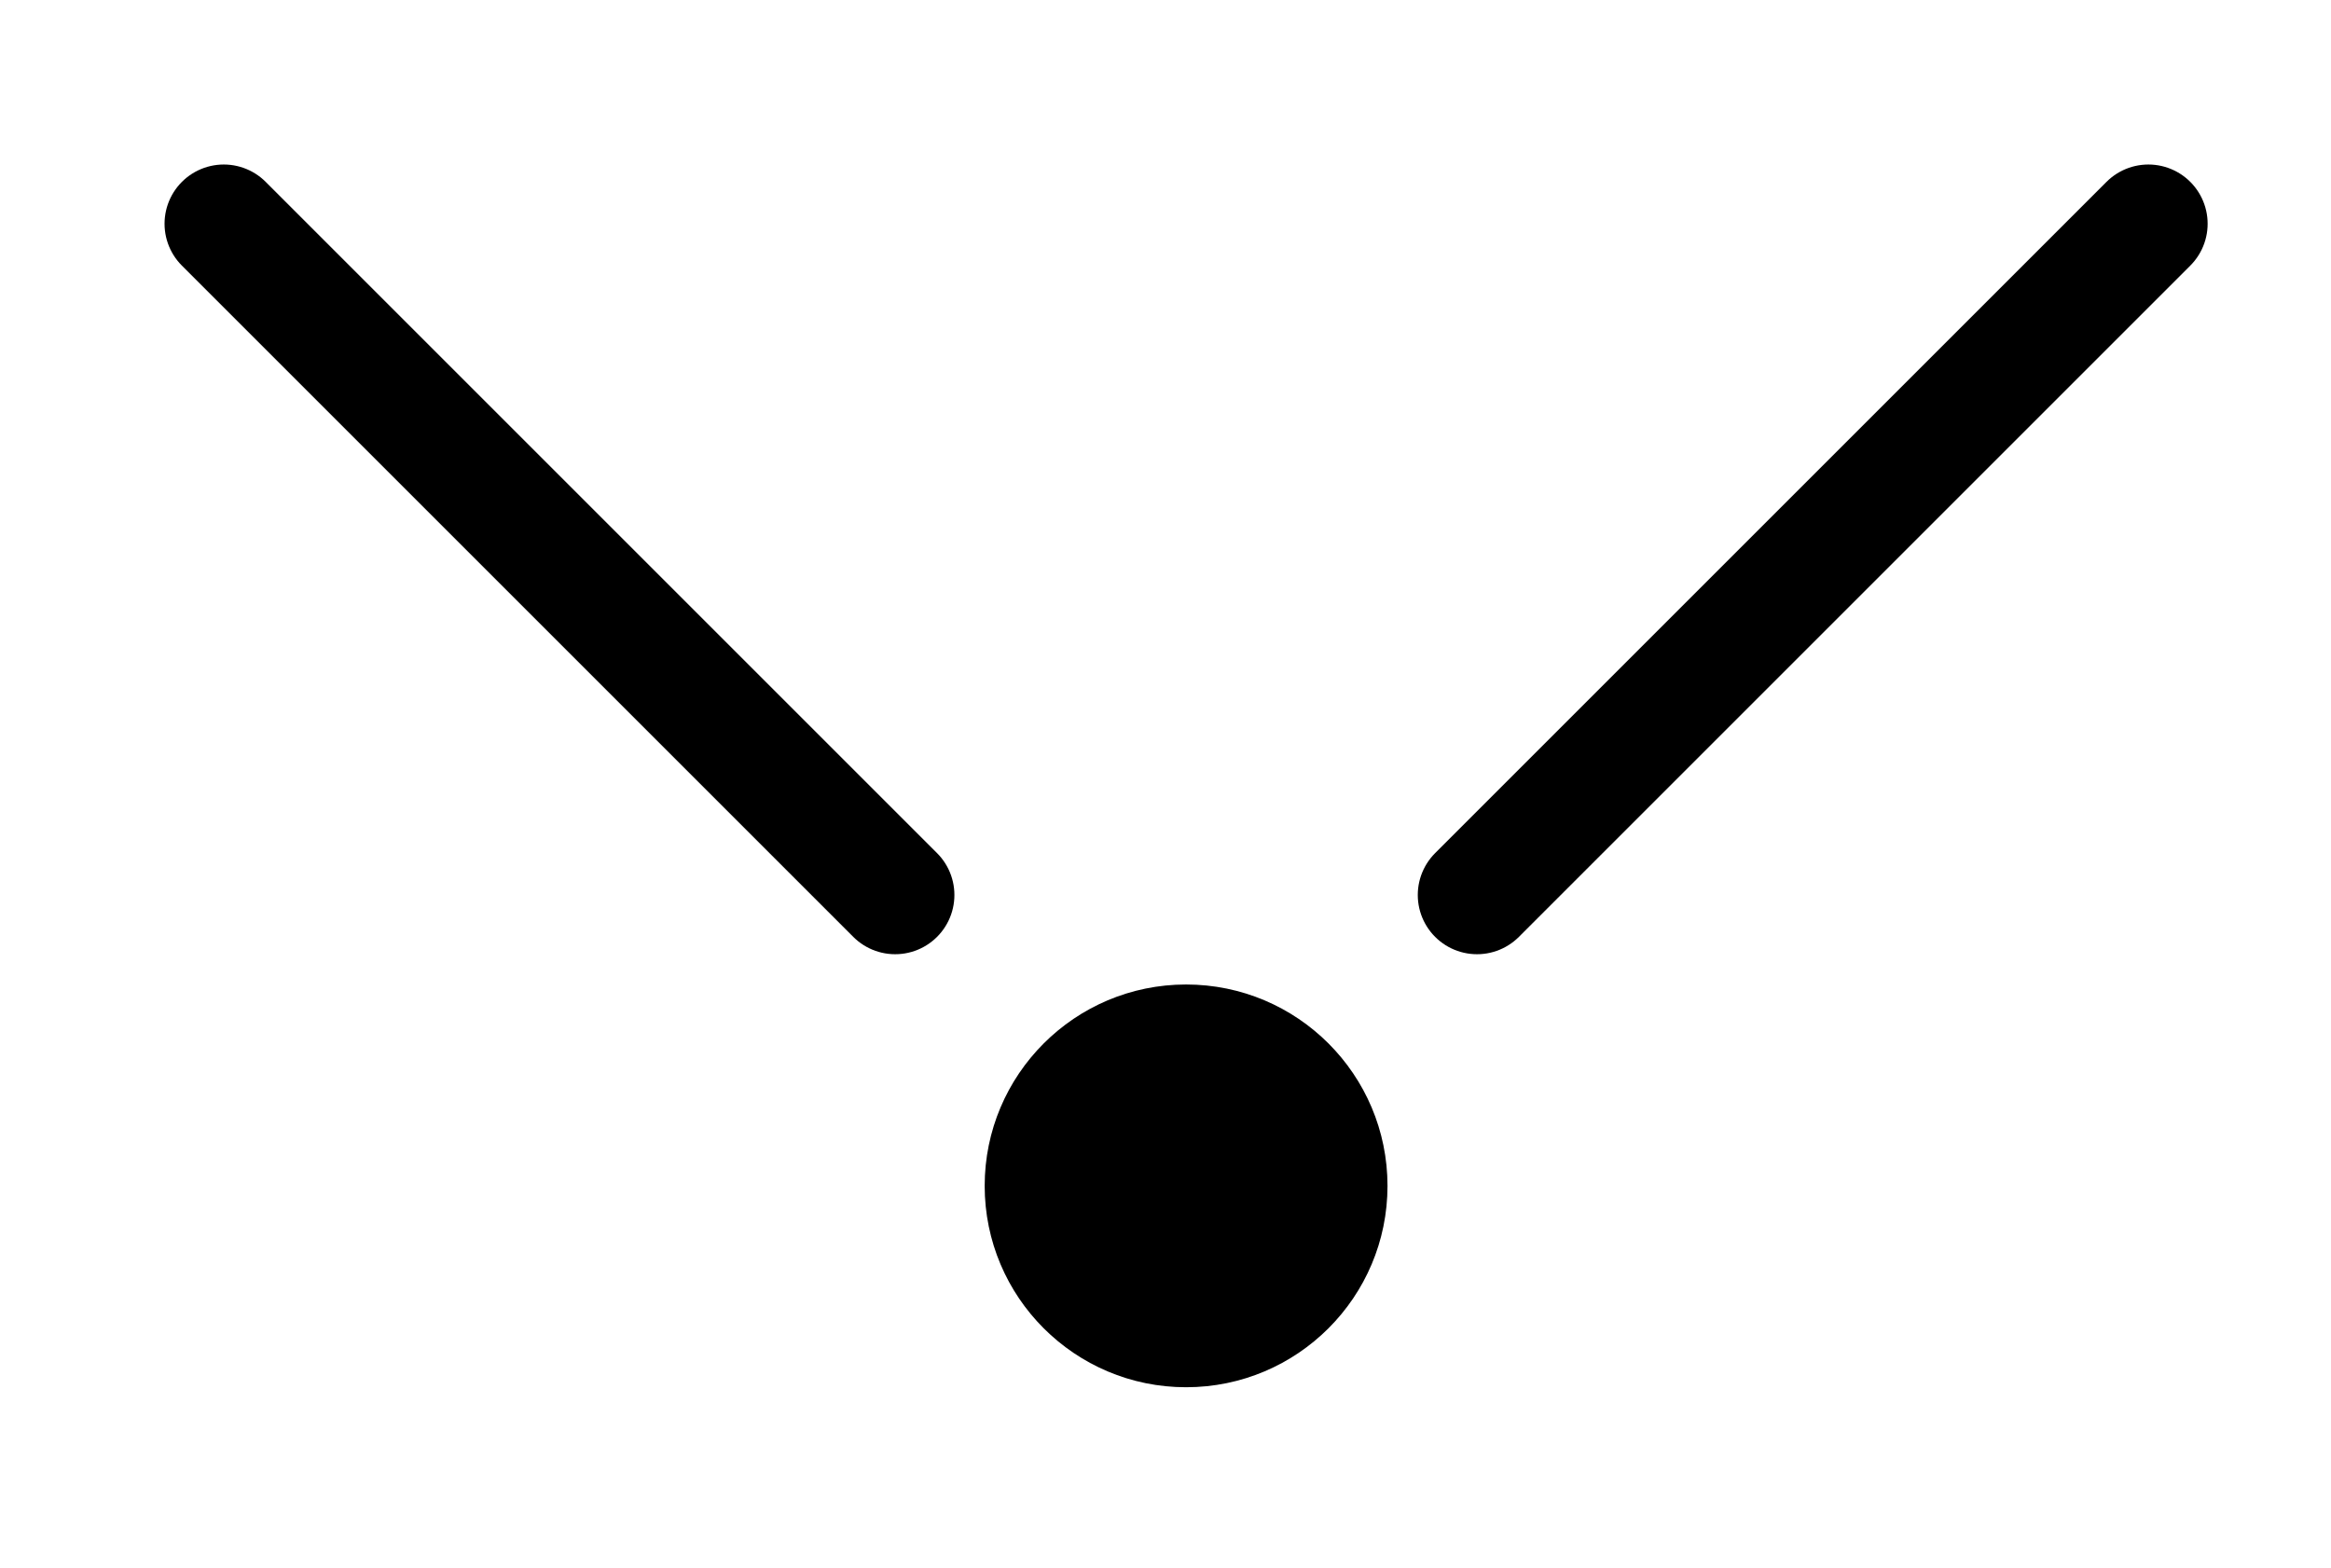
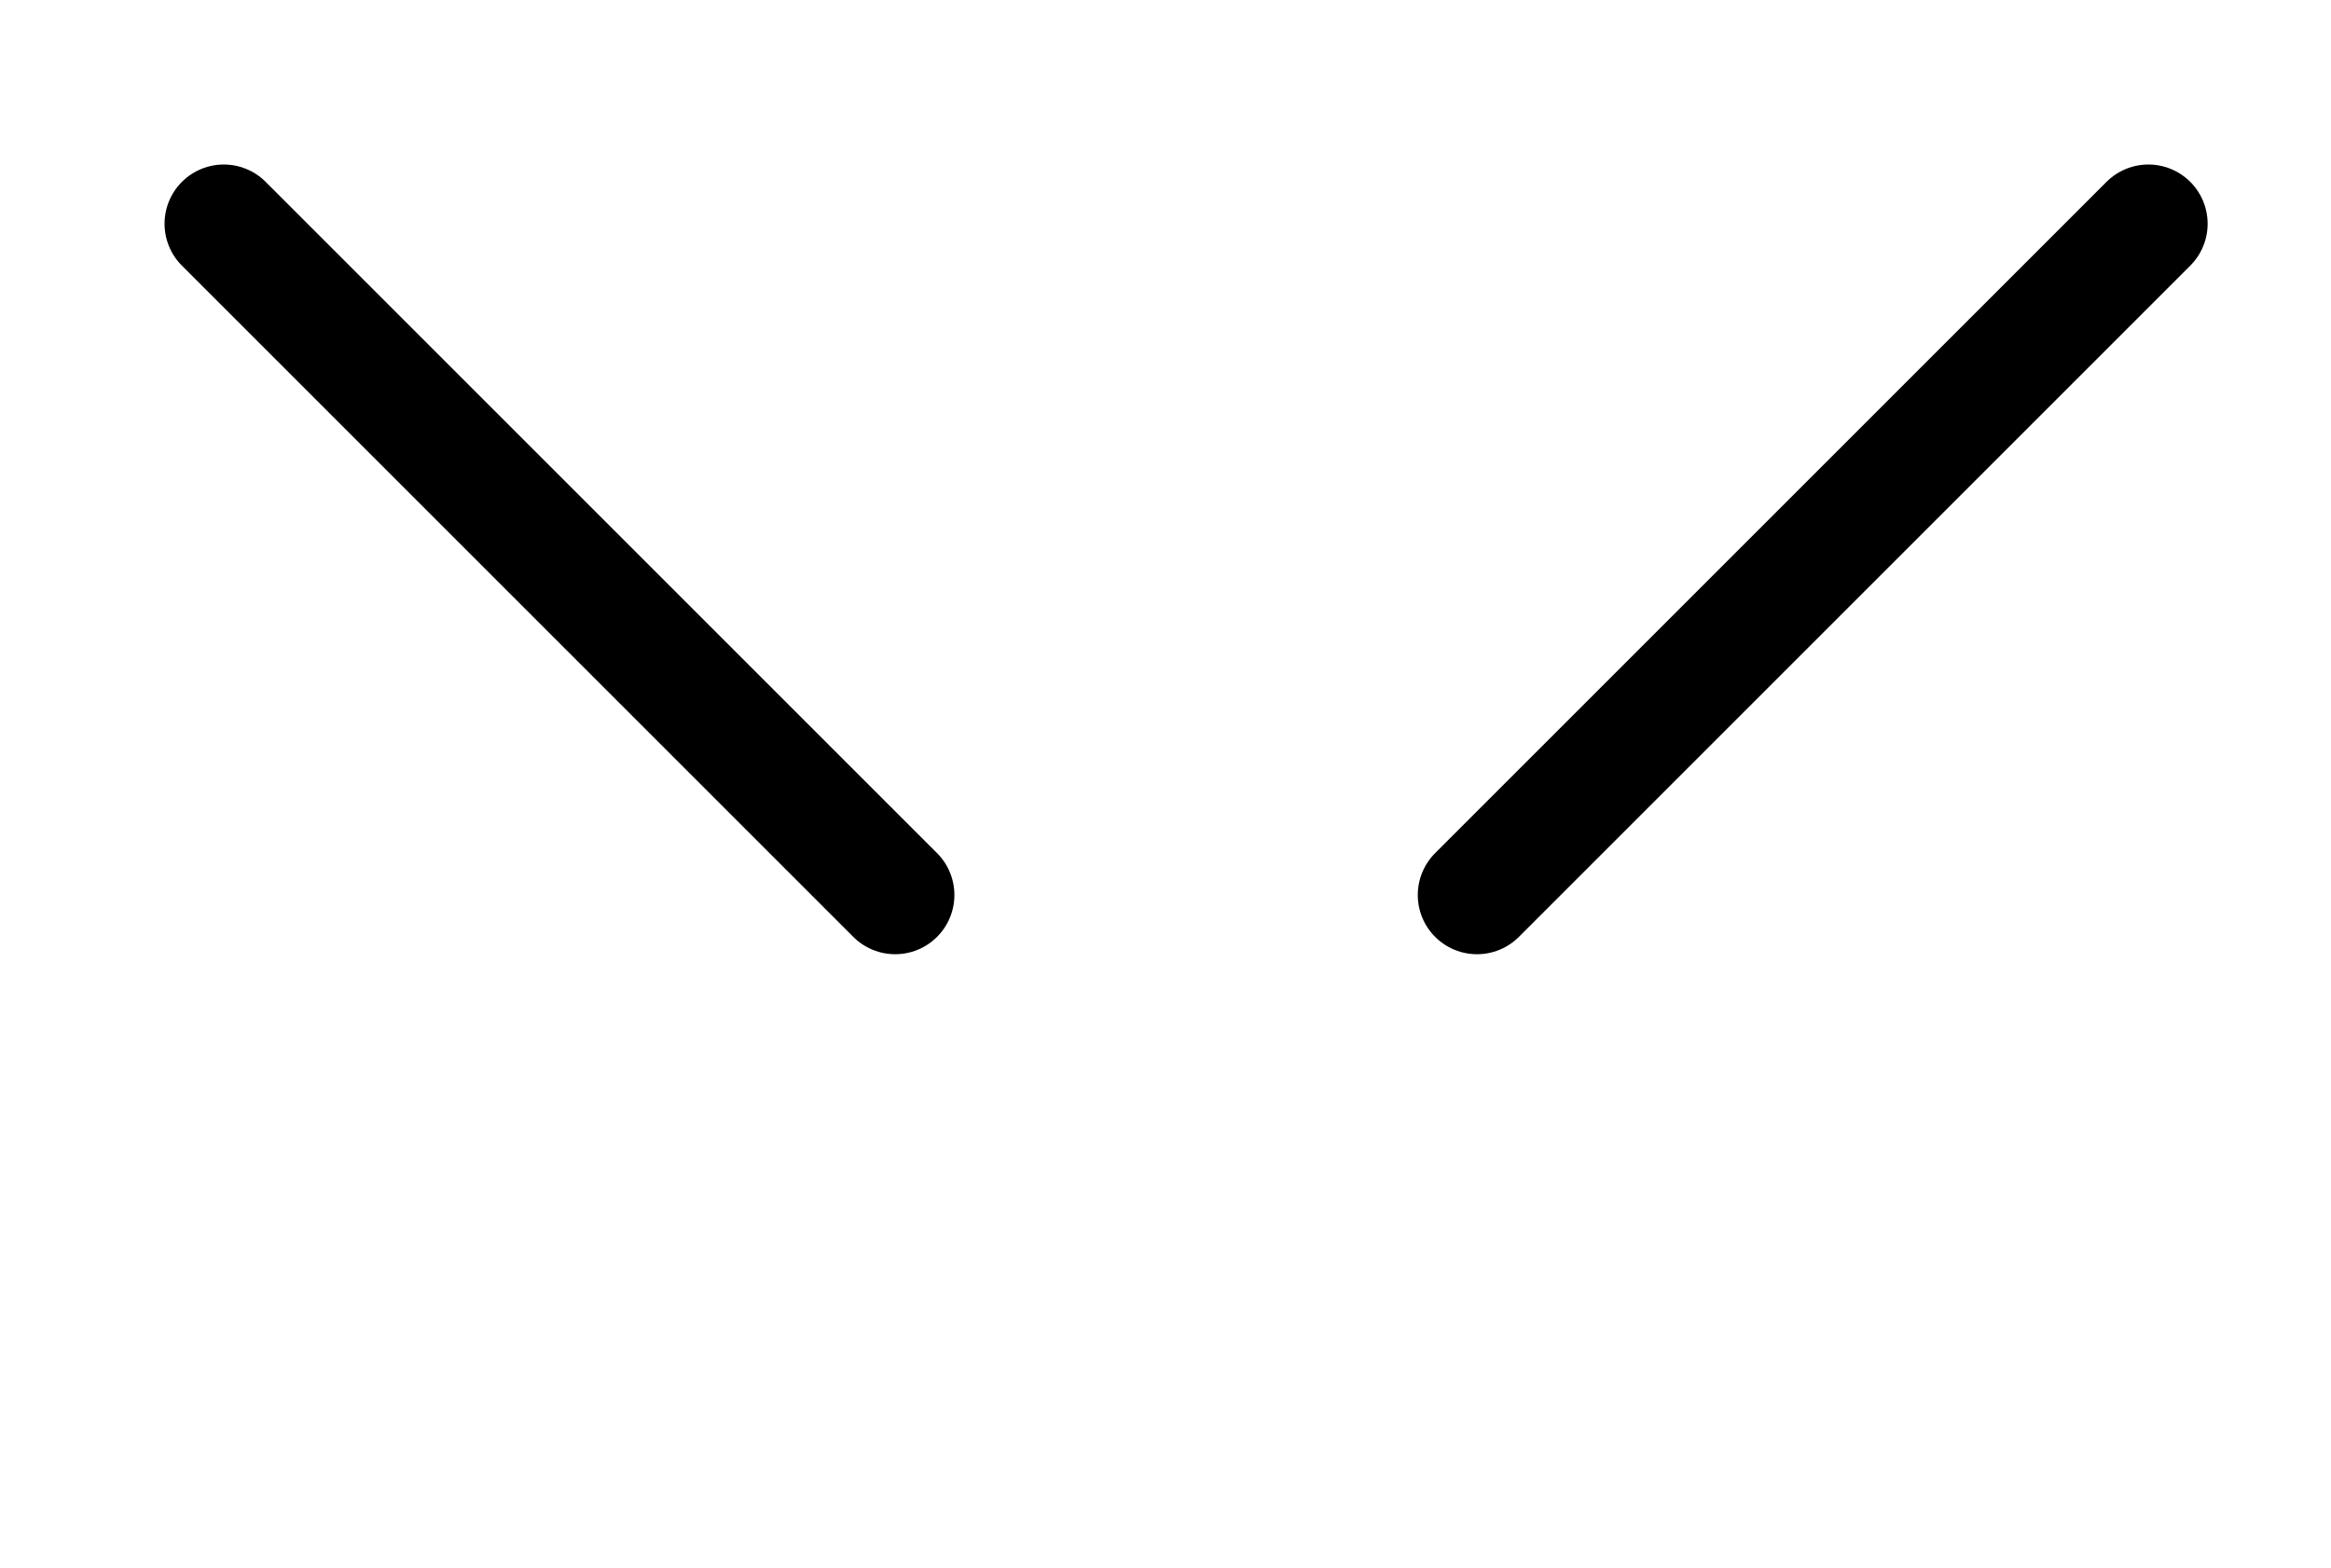
<svg xmlns="http://www.w3.org/2000/svg" width="100%" height="100%" viewBox="0 0 217 146" version="1.1" xml:space="preserve" style="fill-rule:evenodd;clip-rule:evenodd;stroke-linecap:round;">
-   <circle cx="110.417" cy="110.417" r="18.75" />
  <path d="M137.5,83.333l62.5,-62.5" style="fill:none;fill-rule:nonzero;stroke:#000;stroke-width:11.03px;" />
  <path d="M83.333,83.333l-62.5,-62.5" style="fill:none;fill-rule:nonzero;stroke:#000;stroke-width:11.03px;" />
</svg>